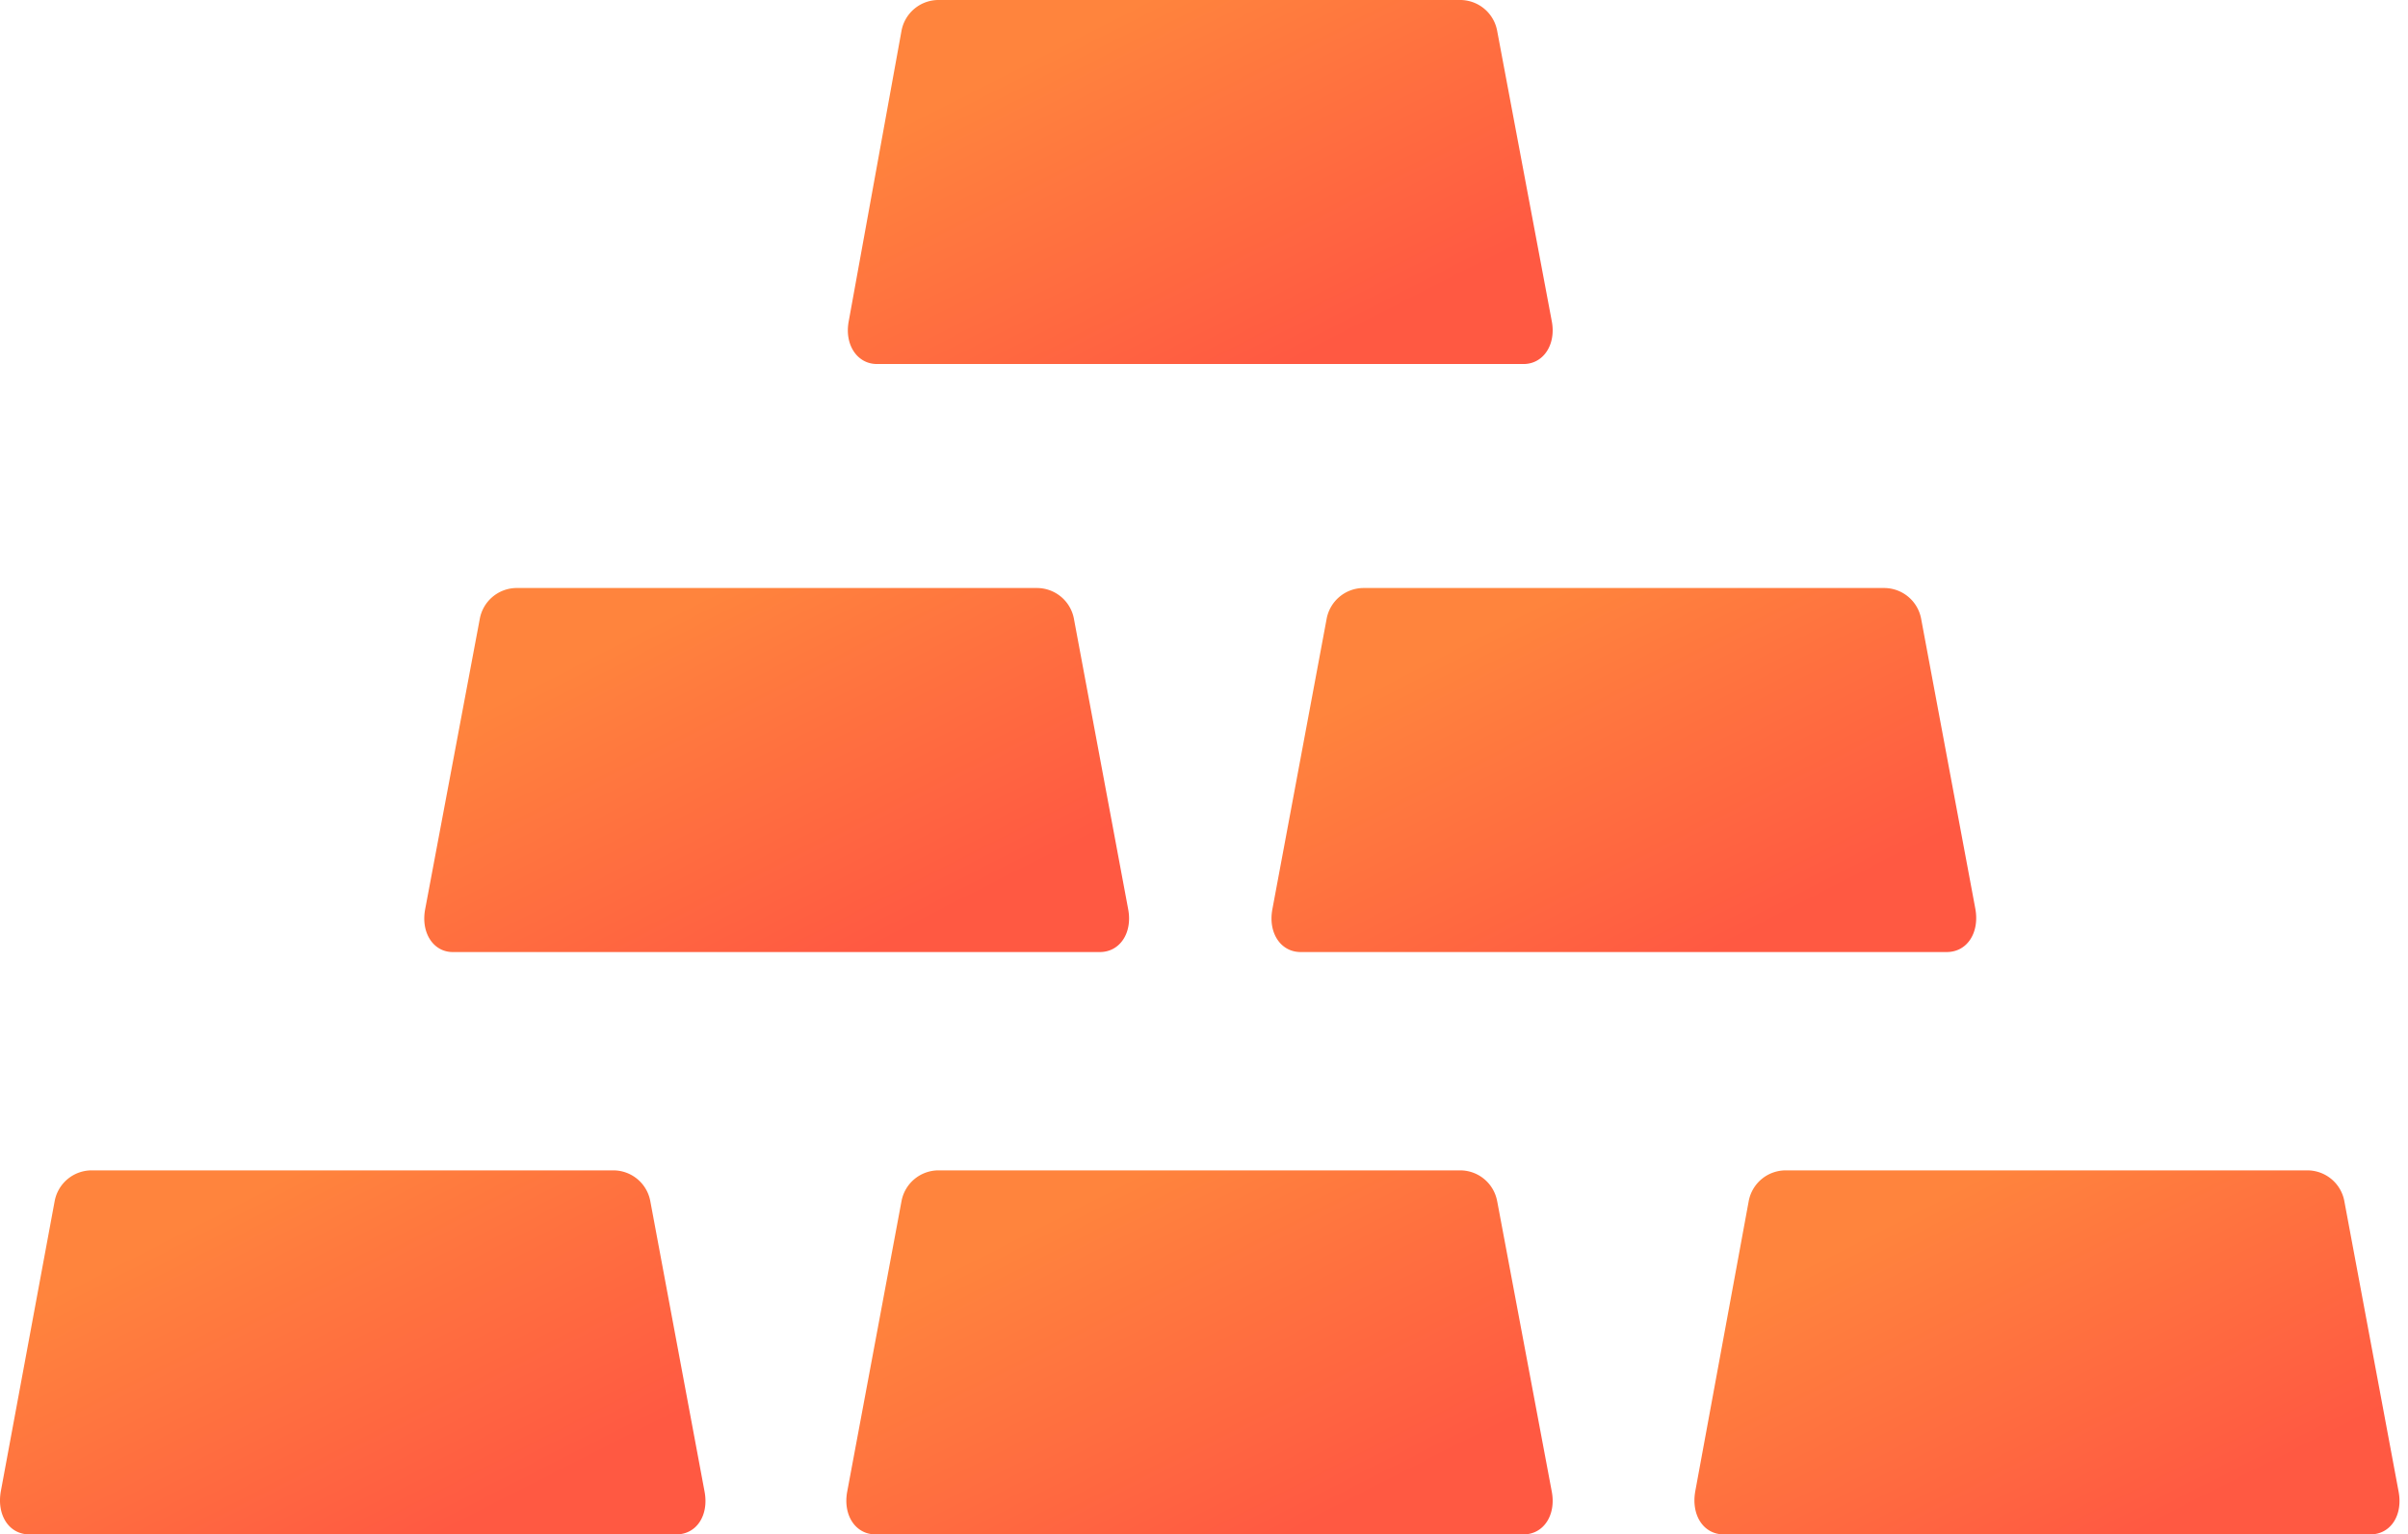
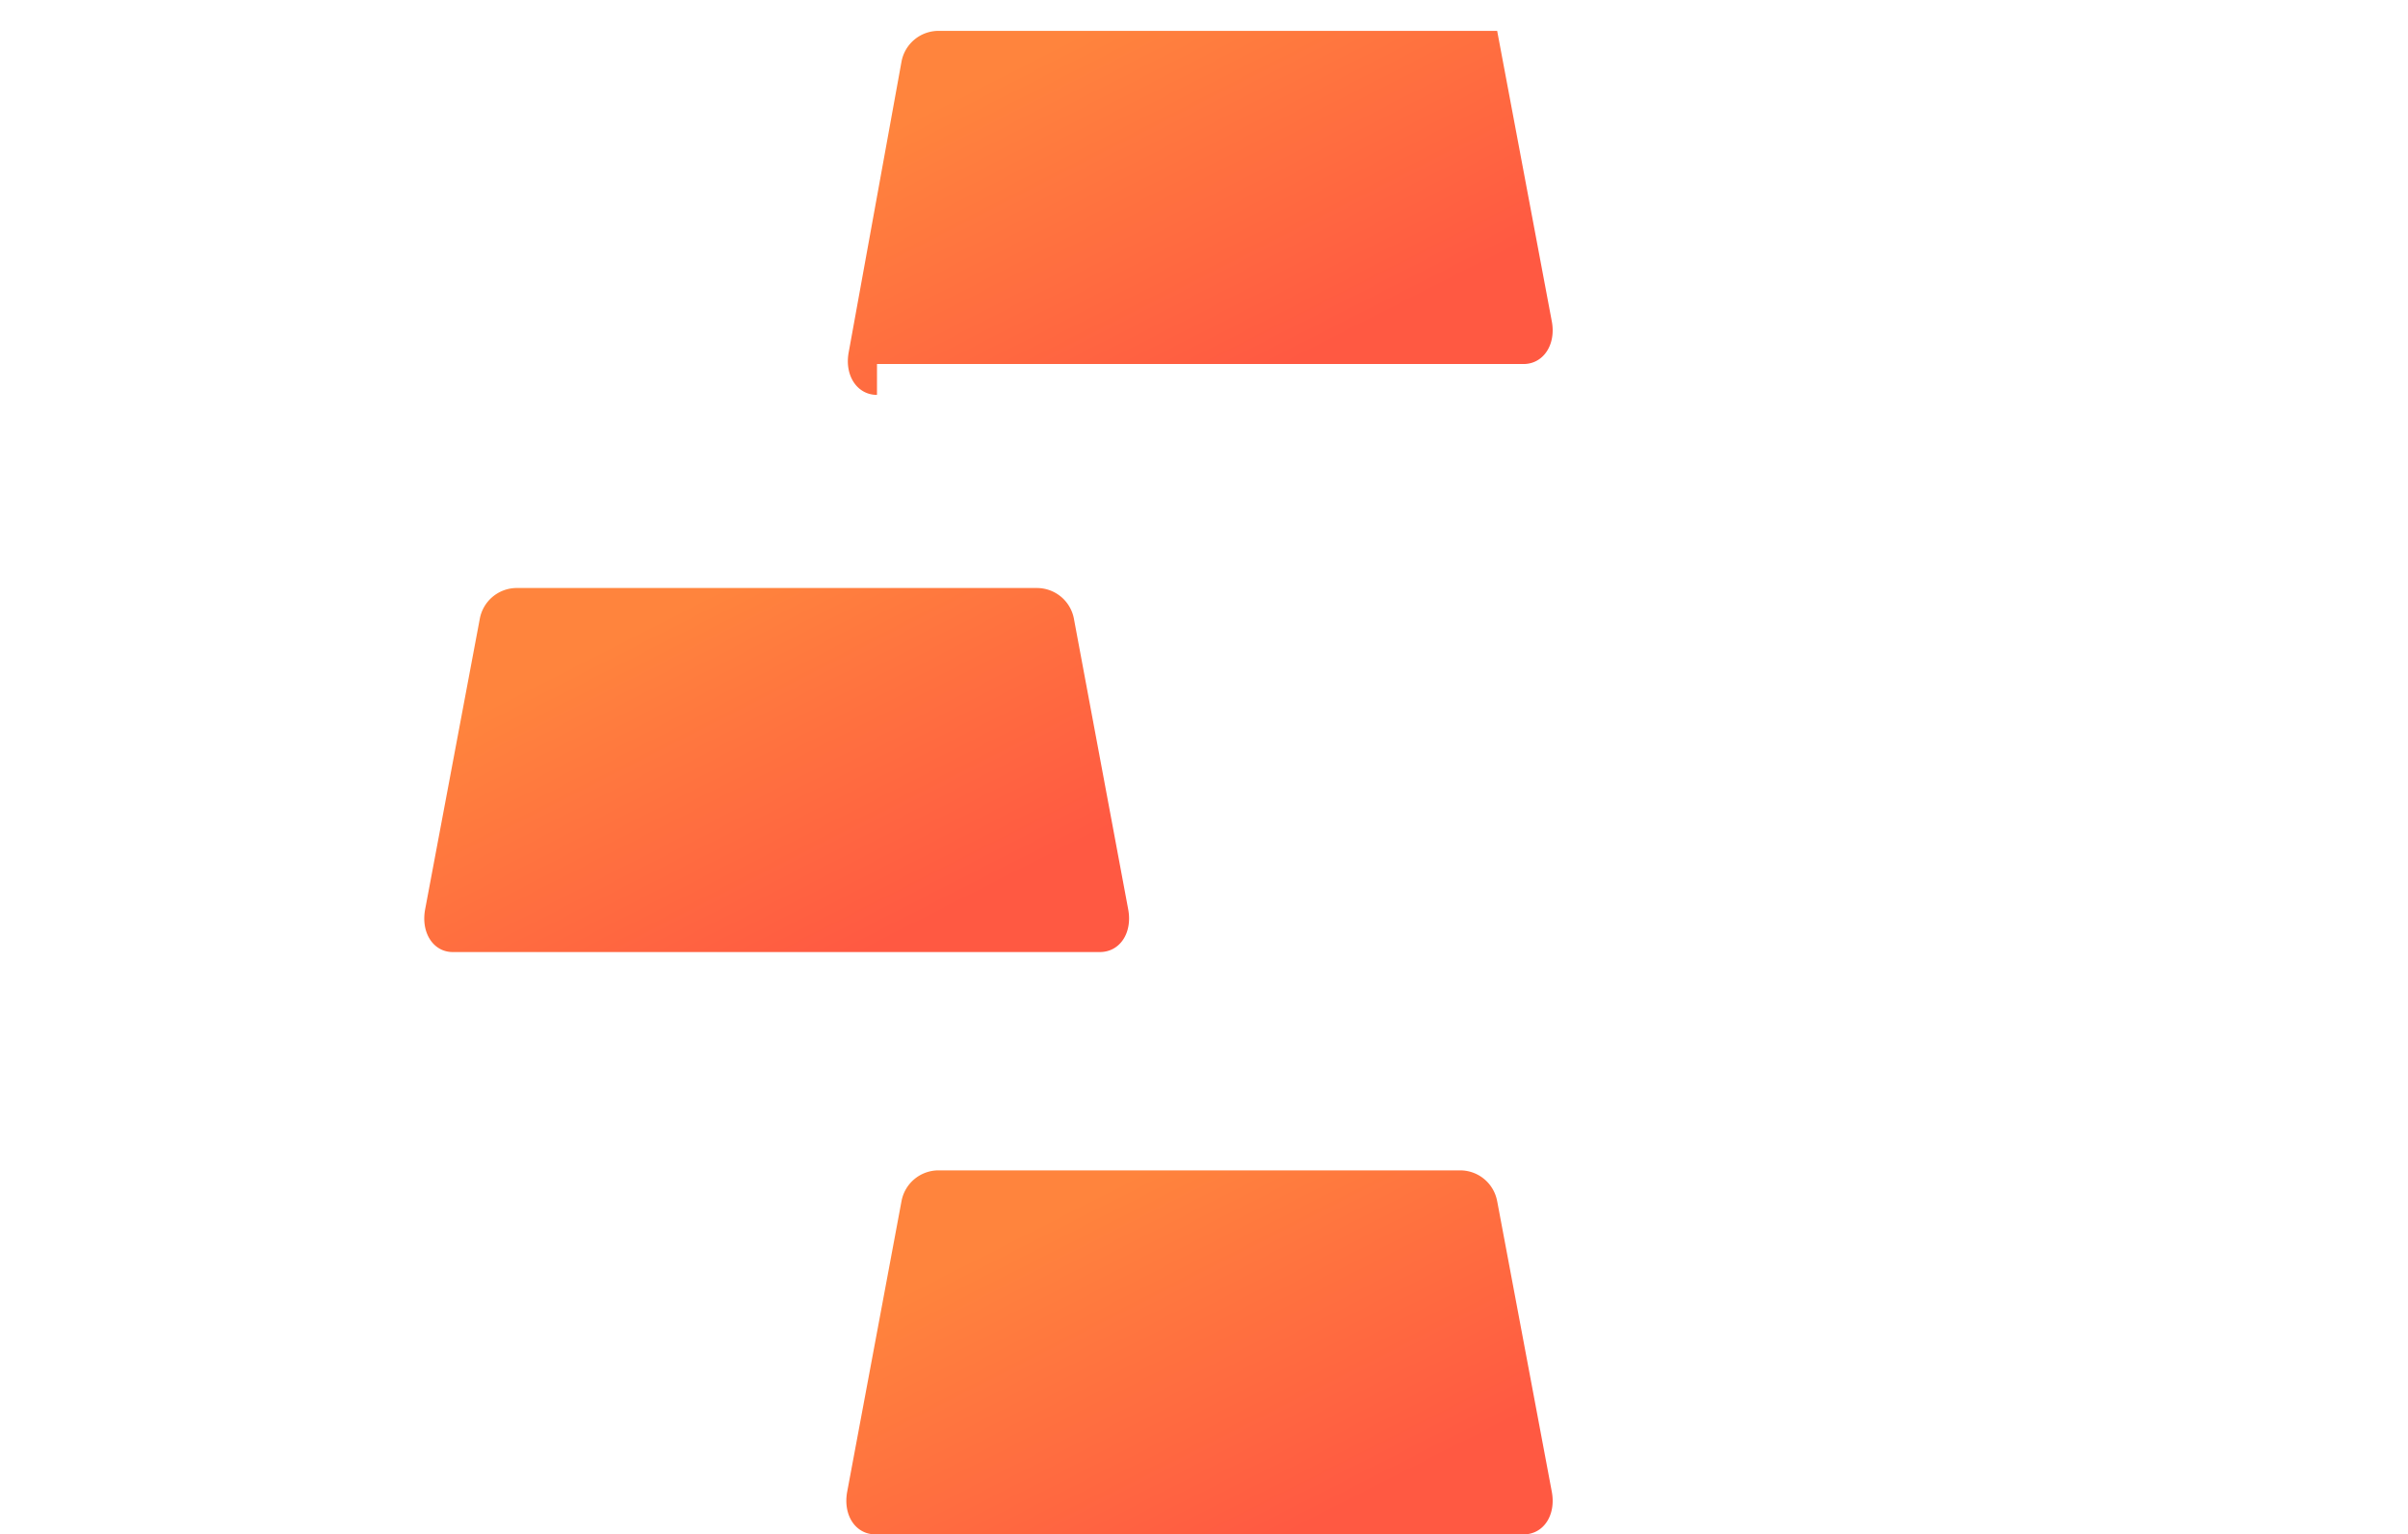
<svg xmlns="http://www.w3.org/2000/svg" width="91" height="58" fill="none">
-   <path d="M24.576 45.407a1.422 1.422 0 00-1.423-1.167H3.488a1.423 1.423 0 00-1.423 1.167L.03 56.377C-.127 57.275.343 58 1.111 58h24.447c.768 0 1.238-.726 1.067-1.622l-2.049-10.971z" fill="url(#paint0_linear_2247_8157)" />
  <path d="M56.579 45.407a1.422 1.422 0 00-1.423-1.167H35.491a1.423 1.423 0 00-1.423 1.167l-2.05 10.97c-.17.897.314 1.623 1.068 1.623h24.489c.754 0 1.238-.726 1.067-1.622L56.58 45.407z" fill="url(#paint1_linear_2247_8157)" />
-   <path d="M90.644 56.378l-2.049-10.971a1.422 1.422 0 00-1.423-1.167H67.507a1.423 1.423 0 00-1.423 1.167l-2.02 10.97c-.157.897.312 1.623 1.08 1.623h24.433c.768 0 1.238-.726 1.067-1.622z" fill="url(#paint2_linear_2247_8157)" />
  <path d="M17.106 35.987h24.461c.754 0 1.238-.726 1.067-1.622l-2.049-10.971a1.423 1.423 0 00-1.423-1.167h-19.68a1.423 1.423 0 00-1.351 1.167l-2.063 10.97c-.171.897.313 1.623 1.038 1.623z" fill="url(#paint3_linear_2247_8157)" />
-   <path d="M50.134 23.394l-2.049 10.97c-.17.897.313 1.623 1.067 1.623H73.57c.769 0 1.238-.726 1.082-1.622l-2.05-10.971a1.423 1.423 0 00-1.422-1.167H51.5a1.424 1.424 0 00-1.366 1.167z" fill="url(#paint4_linear_2247_8157)" />
-   <path d="M33.142 13.76h24.433c.754 0 1.238-.74 1.067-1.622L56.579 1.167A1.423 1.423 0 0055.156 0H35.49a1.423 1.423 0 00-1.422 1.167l-1.993 10.971c-.17.882.313 1.622 1.067 1.622z" fill="url(#paint5_linear_2247_8157)" />
+   <path d="M33.142 13.76h24.433c.754 0 1.238-.74 1.067-1.622L56.579 1.167H35.49a1.423 1.423 0 00-1.422 1.167l-1.993 10.971c-.17.882.313 1.622 1.067 1.622z" fill="url(#paint5_linear_2247_8157)" />
  <defs>
    <linearGradient id="paint0_linear_2247_8157" x1="5.184" y1="47.298" x2="11.875" y2="60.461" gradientUnits="userSpaceOnUse">
      <stop stop-color="#FF843D" />
      <stop offset="1" stop-color="#FF5942" />
    </linearGradient>
    <linearGradient id="paint1_linear_2247_8157" x1="37.175" y1="47.298" x2="43.861" y2="60.468" gradientUnits="userSpaceOnUse">
      <stop stop-color="#FF843D" />
      <stop offset="1" stop-color="#FF5942" />
    </linearGradient>
    <linearGradient id="paint2_linear_2247_8157" x1="69.214" y1="47.298" x2="75.908" y2="60.459" gradientUnits="userSpaceOnUse">
      <stop stop-color="#FF843D" />
      <stop offset="1" stop-color="#FF5942" />
    </linearGradient>
    <linearGradient id="paint3_linear_2247_8157" x1="21.212" y1="25.285" x2="27.907" y2="38.443" gradientUnits="userSpaceOnUse">
      <stop stop-color="#FF843D" />
      <stop offset="1" stop-color="#FF5942" />
    </linearGradient>
    <linearGradient id="paint4_linear_2247_8157" x1="53.229" y1="25.285" x2="59.925" y2="38.442" gradientUnits="userSpaceOnUse">
      <stop stop-color="#FF843D" />
      <stop offset="1" stop-color="#FF5942" />
    </linearGradient>
    <linearGradient id="paint5_linear_2247_8157" x1="37.22" y1="3.058" x2="43.915" y2="16.217" gradientUnits="userSpaceOnUse">
      <stop stop-color="#FF843D" />
      <stop offset="1" stop-color="#FF5942" />
    </linearGradient>
  </defs>
</svg>